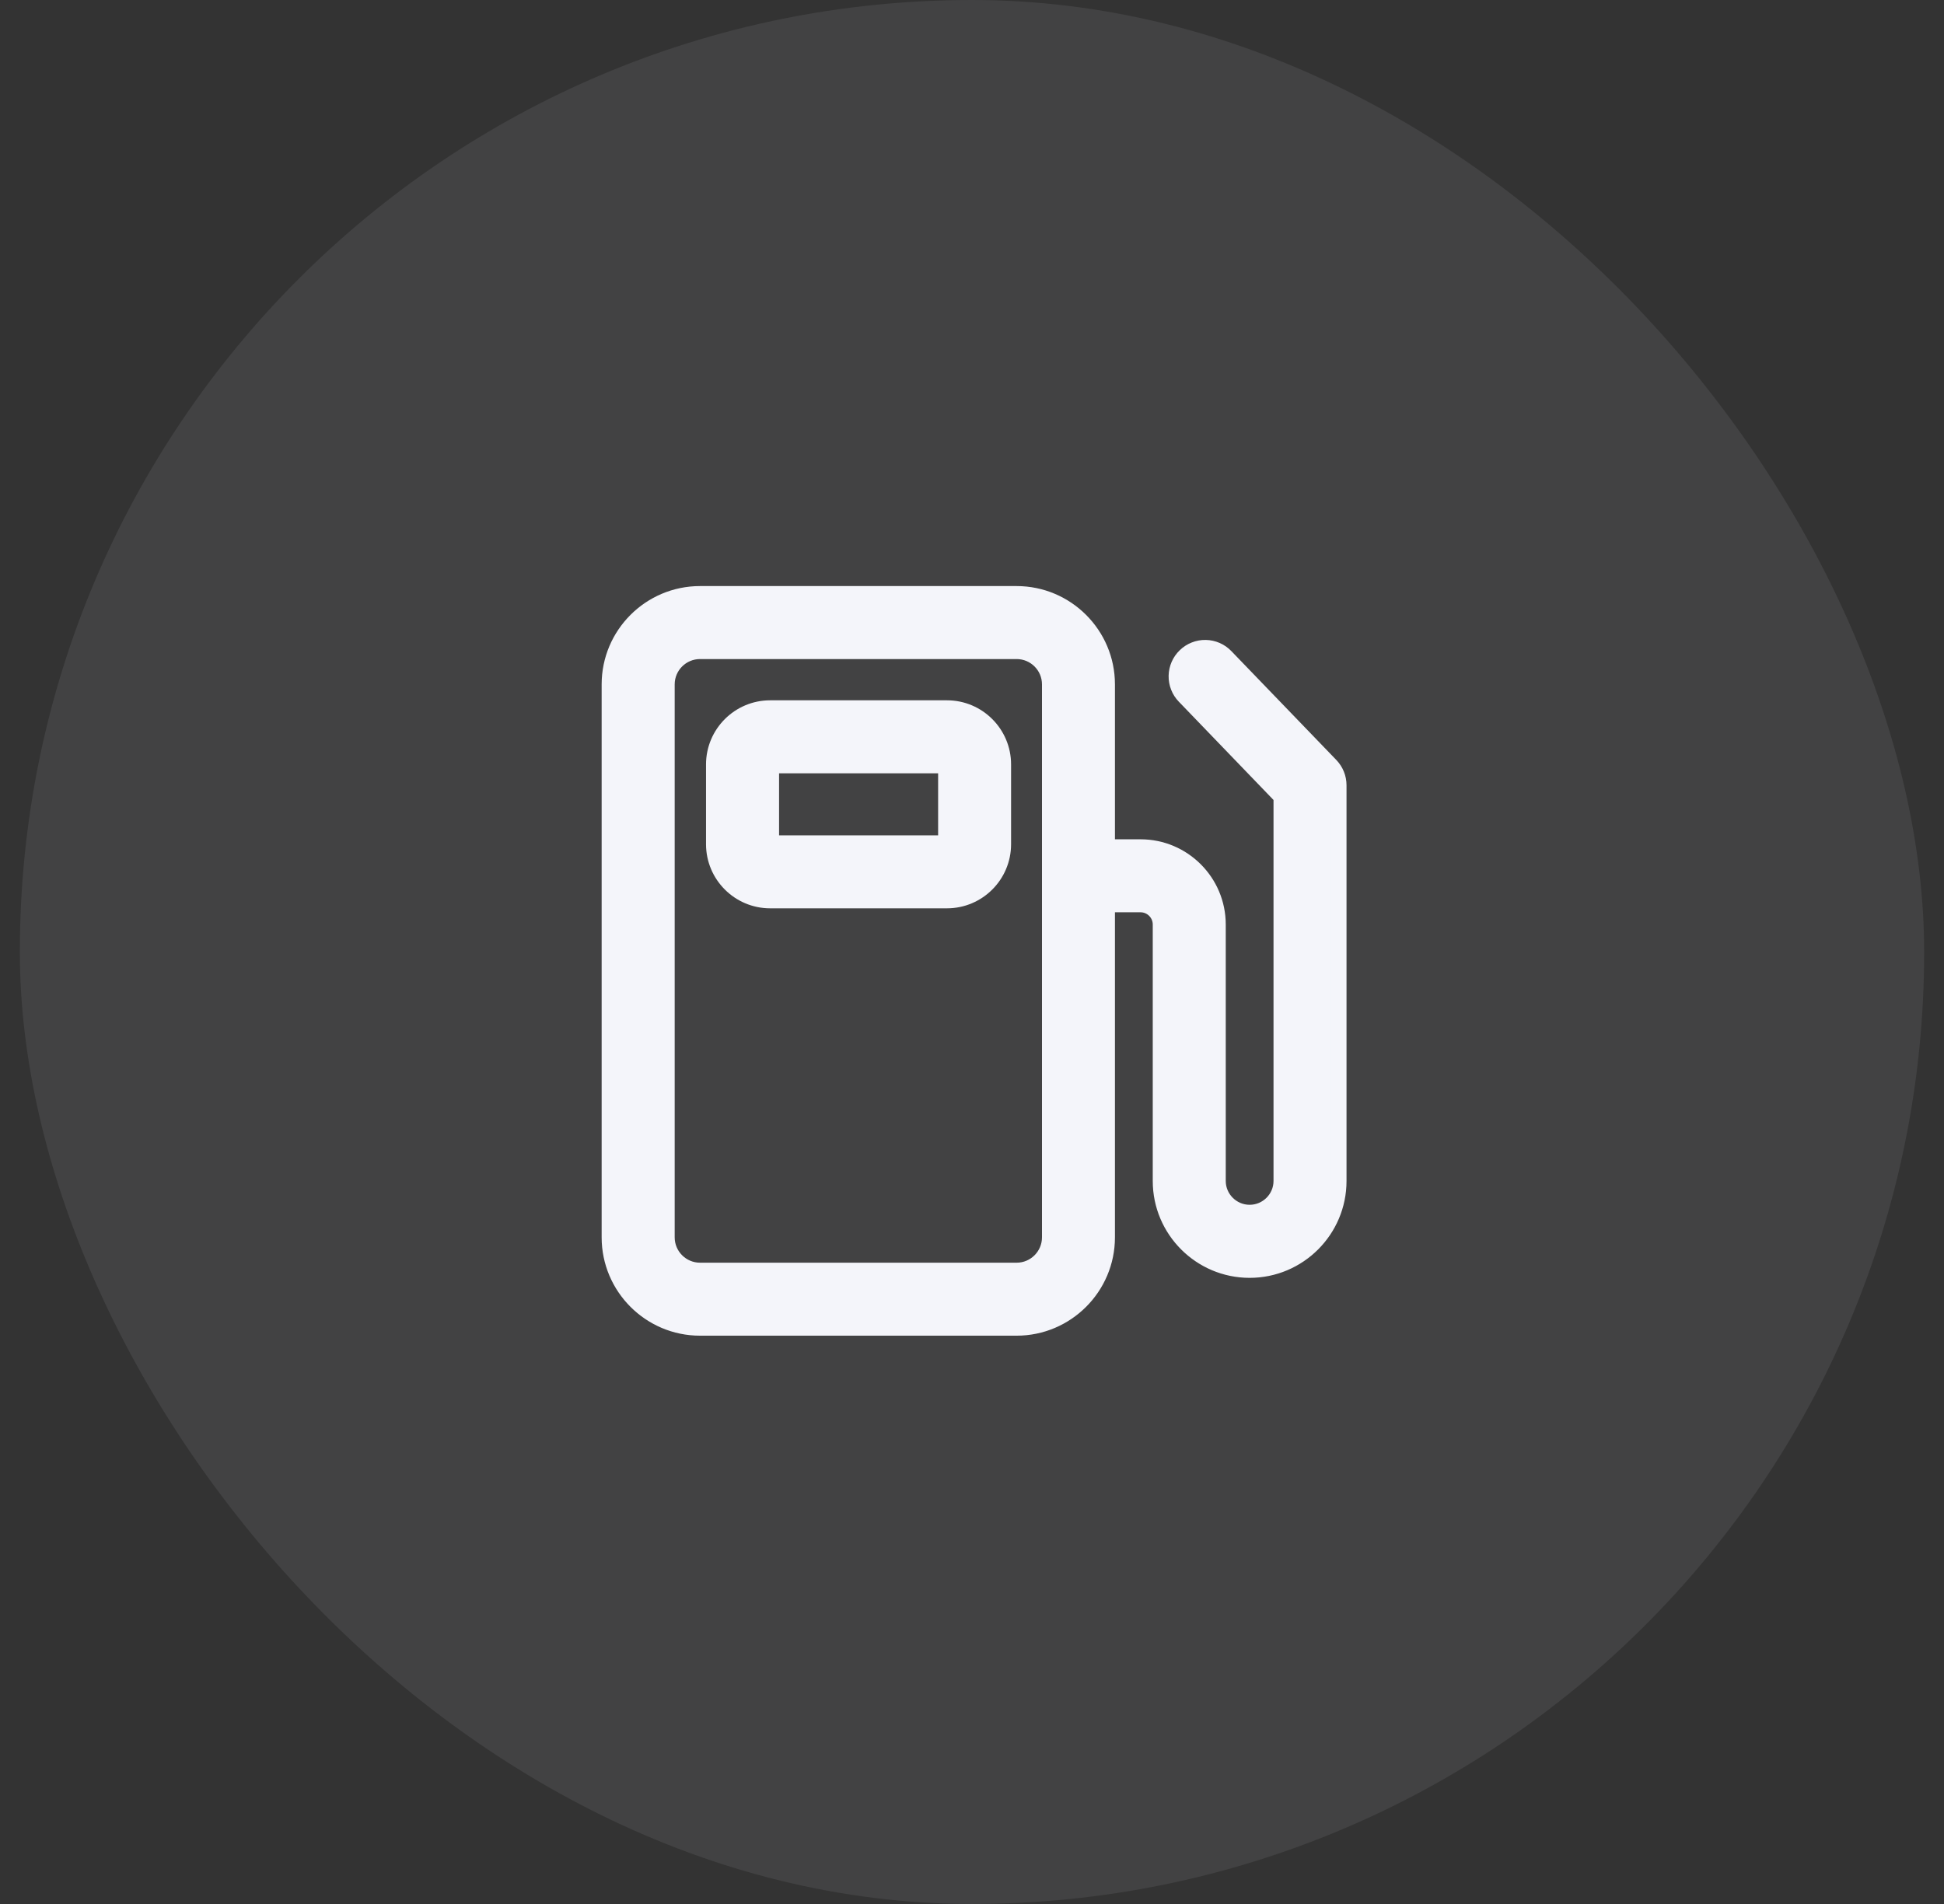
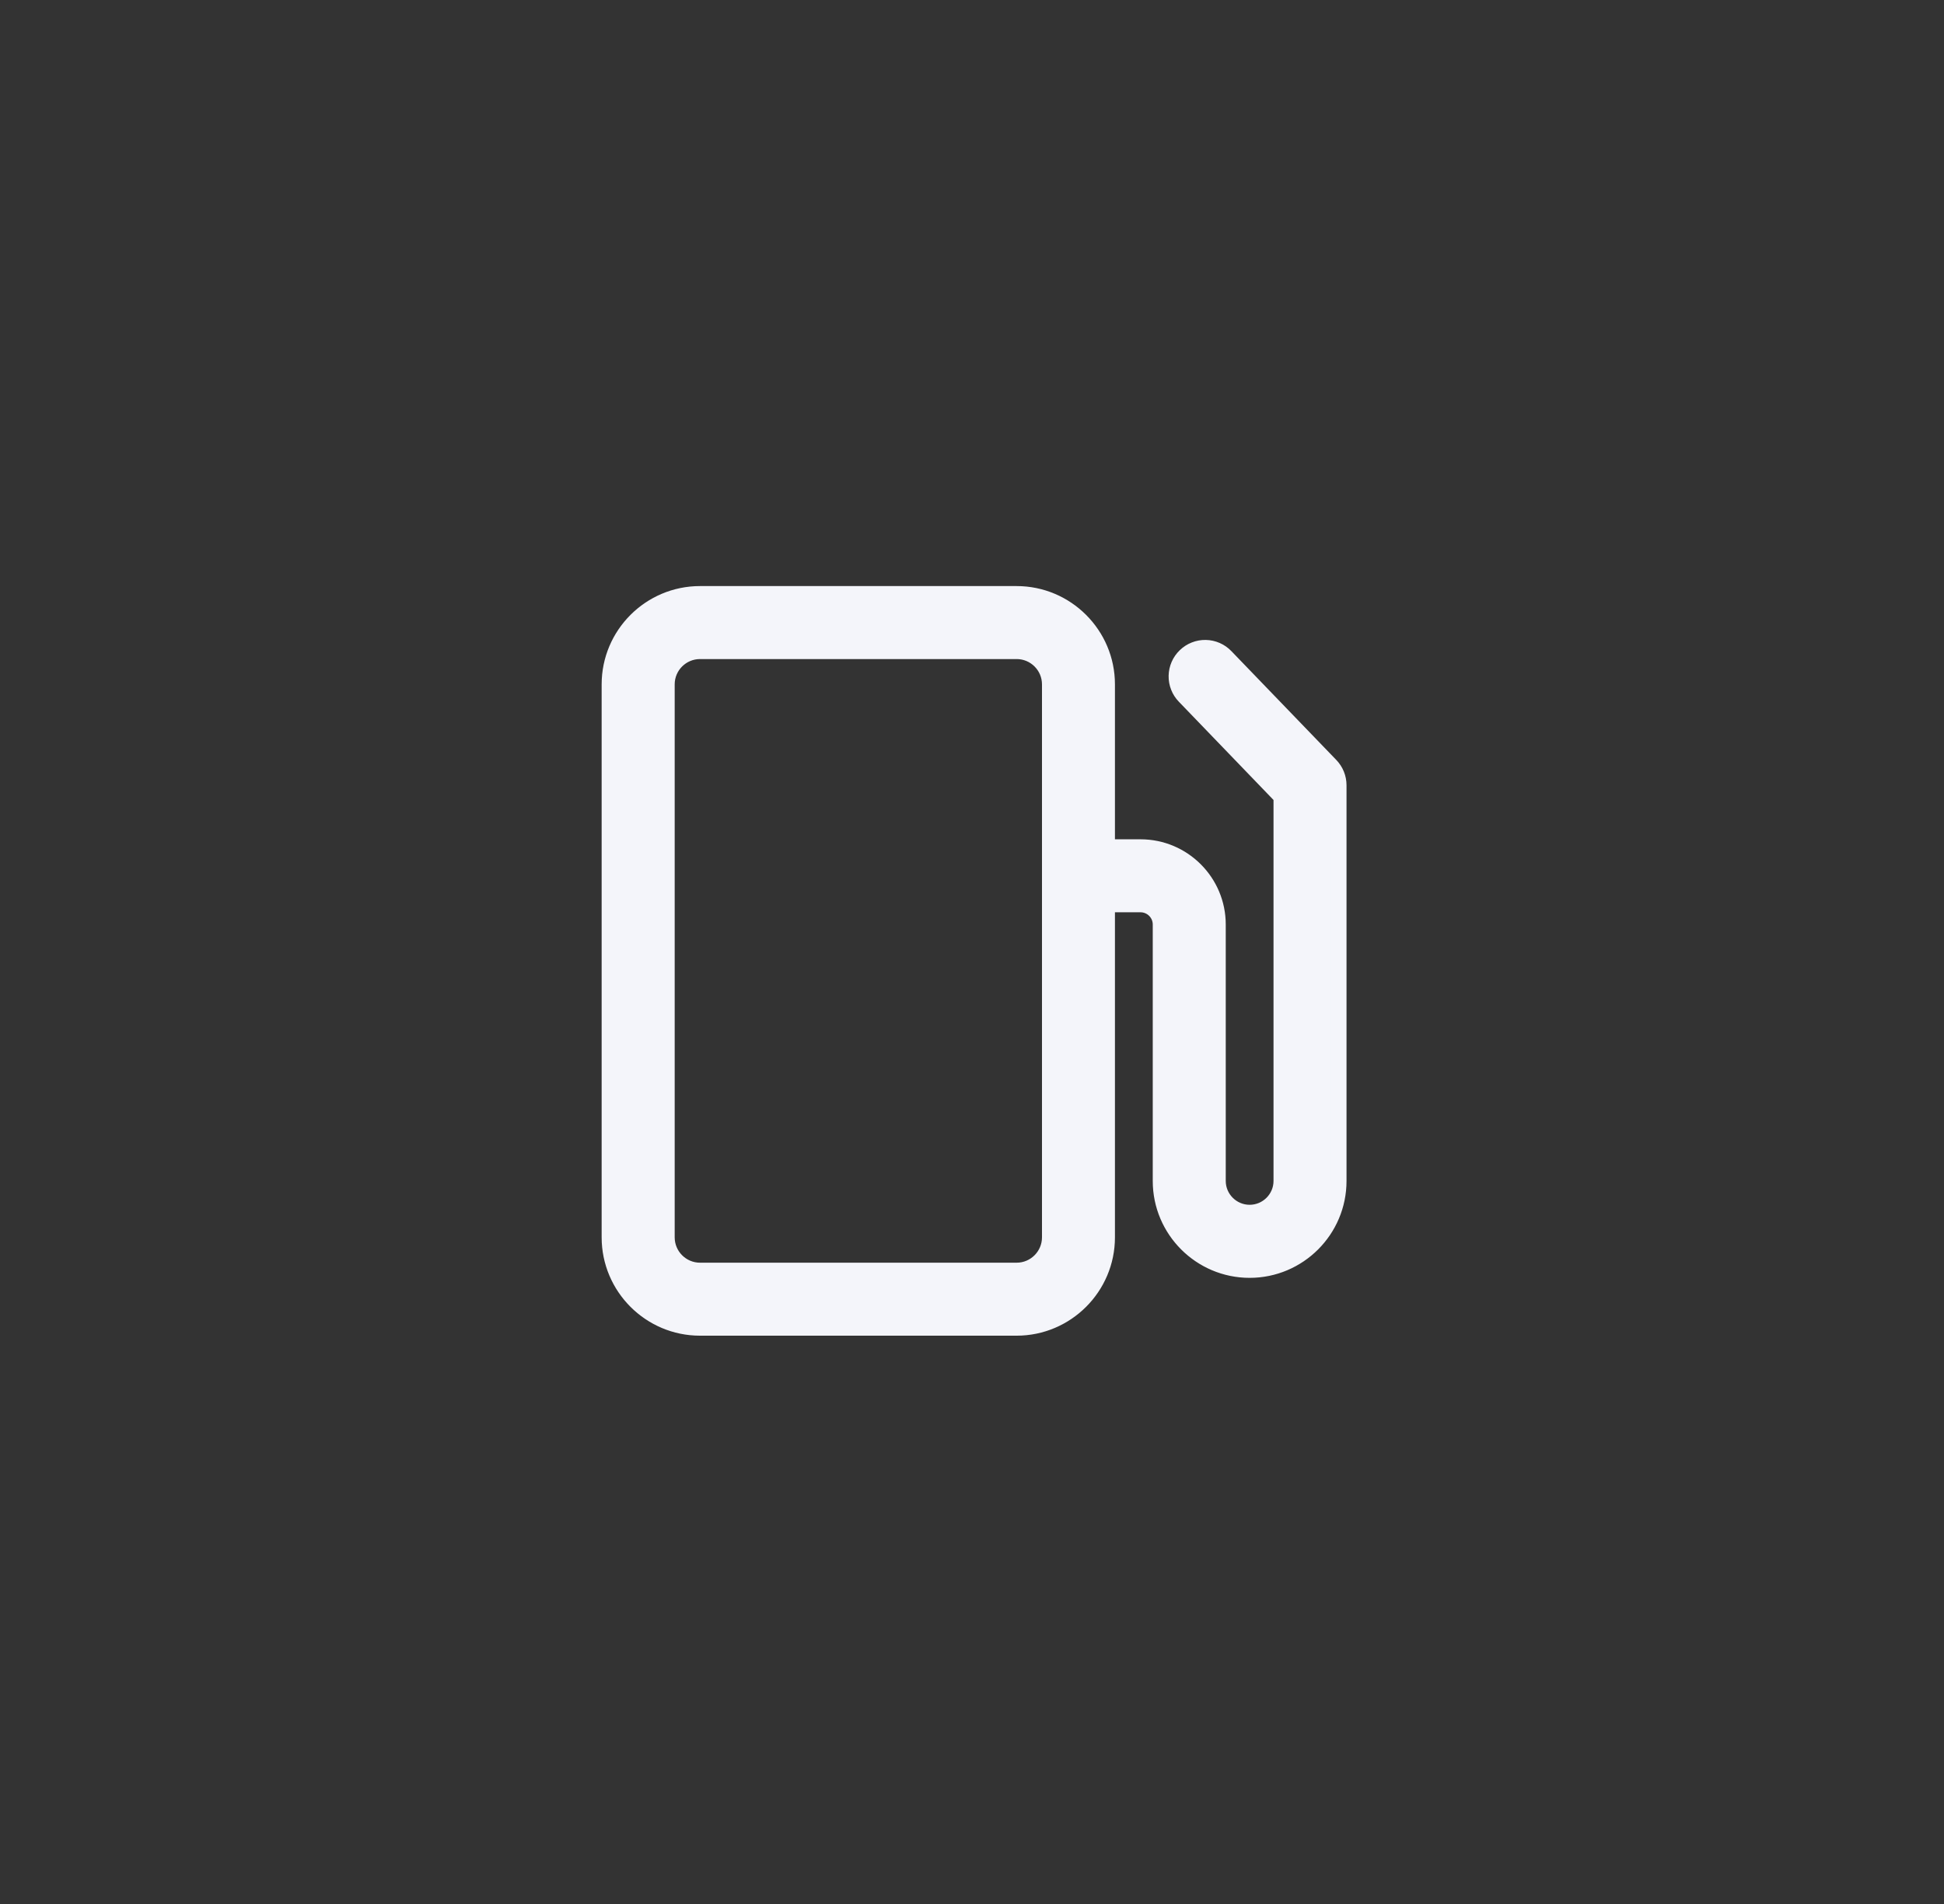
<svg xmlns="http://www.w3.org/2000/svg" width="49" height="48" viewBox="0 0 49 48" fill="none">
  <rect x="0" y="0" width="49" height="48" fill="#333333" stroke="none" />
-   <rect x="0.5" width="48" height="48" rx="24" fill="#F4F5FA" fill-opacity="0.08" />
-   <path d="M23.87 17.855H19.412C18.632 17.855 17.996 18.49 17.996 19.271V21.283C17.996 22.063 18.631 22.699 19.412 22.699H23.869C24.649 22.699 25.285 22.065 25.285 21.283V19.271C25.285 18.49 24.65 17.855 23.87 17.855ZM23.845 21.259H19.437V19.295H23.846V21.259H23.845Z" fill="#F4F5FA" stroke="#F4F5FA" stroke-width="0.4" />
  <path d="M33.538 19.297L30.894 16.554C30.829 16.486 30.751 16.431 30.664 16.393C30.577 16.355 30.484 16.335 30.39 16.333C30.295 16.331 30.201 16.348 30.113 16.383C30.025 16.417 29.945 16.469 29.877 16.535C29.809 16.6 29.754 16.678 29.716 16.765C29.678 16.852 29.658 16.945 29.656 17.039C29.654 17.134 29.671 17.228 29.706 17.316C29.74 17.404 29.792 17.484 29.858 17.552L32.3 20.087V29.772C32.3 30.213 31.94 30.573 31.498 30.573C31.056 30.573 30.696 30.213 30.696 29.772V23.307C30.696 22.233 29.823 21.359 28.748 21.359H27.903V17.253C27.903 15.997 26.88 14.975 25.624 14.975H17.644C16.388 14.975 15.365 15.997 15.365 17.253V31.194C15.365 32.45 16.388 33.473 17.644 33.473H25.624C26.88 33.473 27.903 32.45 27.903 31.194V22.799H28.748C29.028 22.799 29.256 23.027 29.256 23.307V29.773C29.256 31.009 30.262 32.015 31.498 32.015C32.734 32.015 33.74 31.009 33.74 29.773V19.796C33.74 19.61 33.668 19.431 33.538 19.297ZM26.464 31.194C26.464 31.657 26.087 32.033 25.625 32.033H17.645C17.182 32.033 16.806 31.656 16.806 31.194V17.253C16.806 16.79 17.183 16.415 17.645 16.415H25.625C26.088 16.415 26.464 16.791 26.464 17.253V31.194Z" fill="#F4F5FA" stroke="#F4F5FA" stroke-width="0.4" />
</svg>